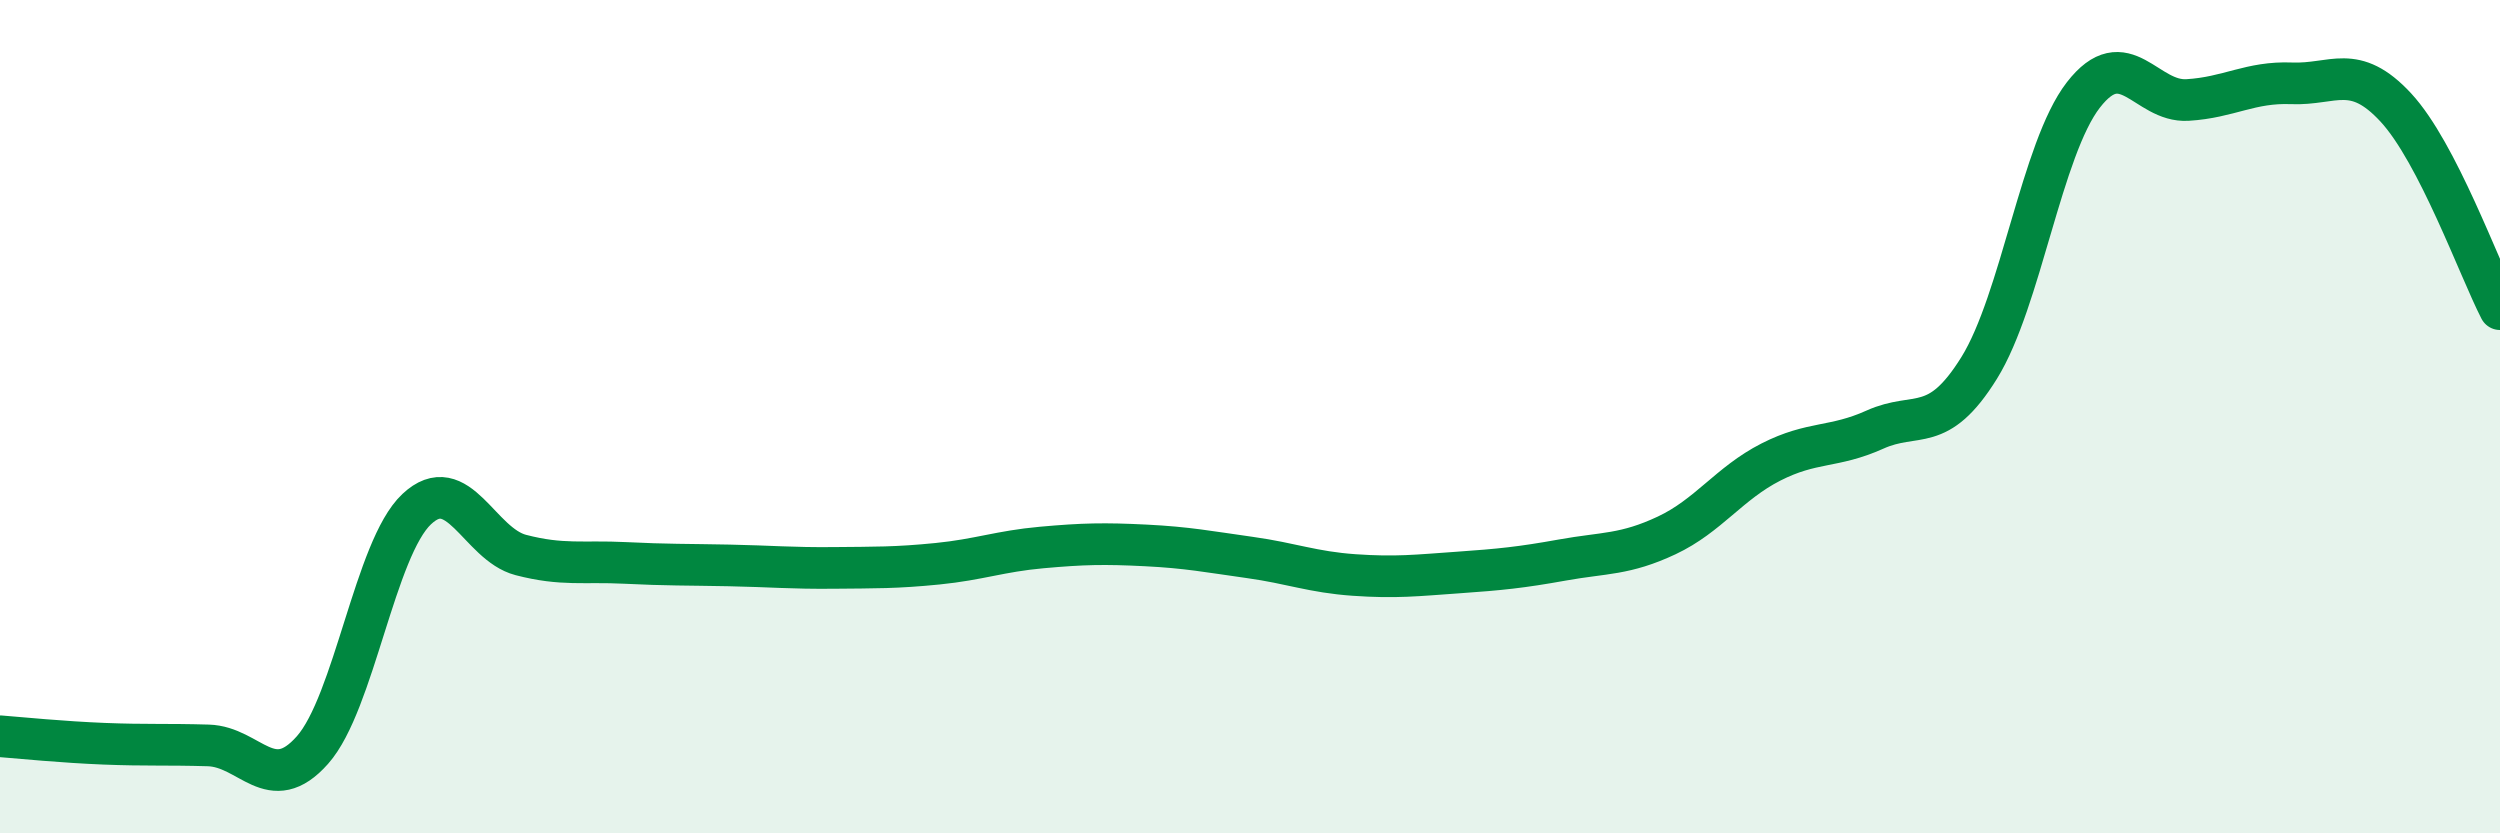
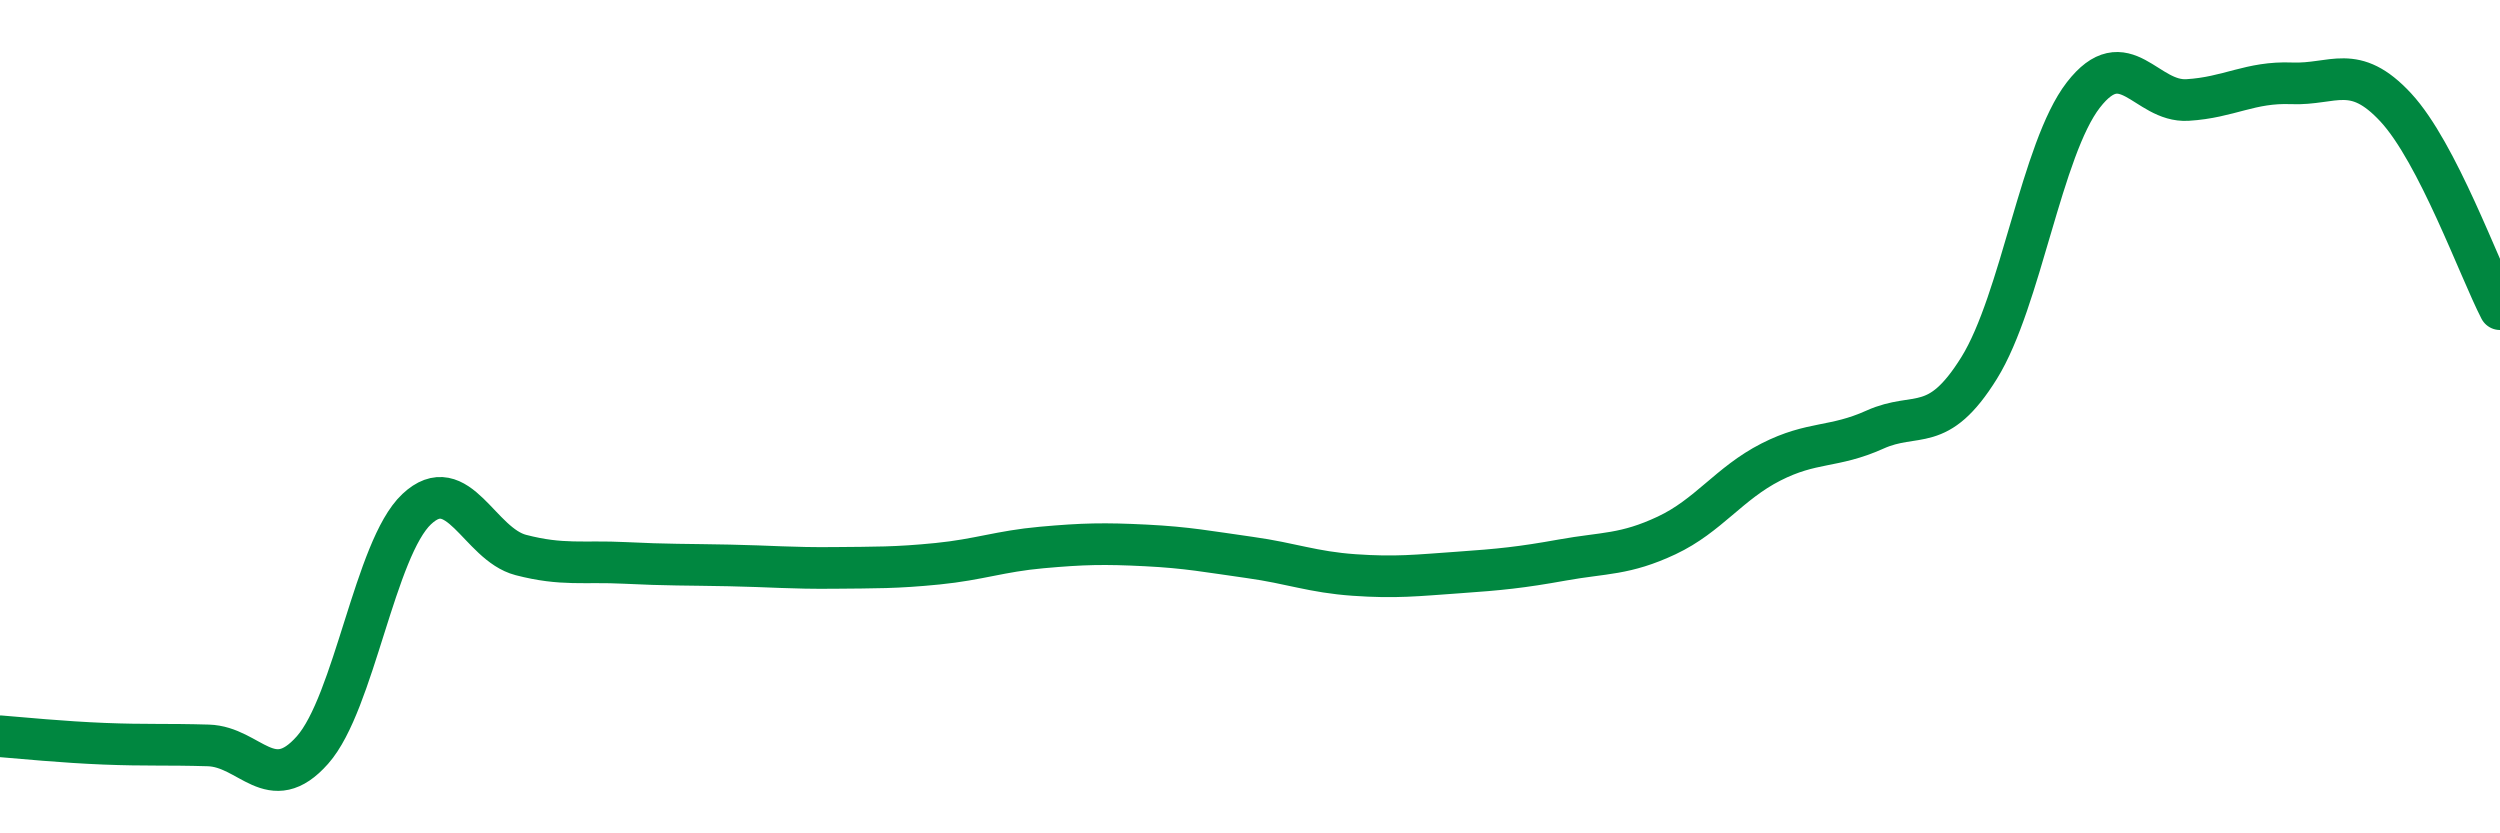
<svg xmlns="http://www.w3.org/2000/svg" width="60" height="20" viewBox="0 0 60 20">
-   <path d="M 0,17.67 C 0.5,17.71 1.5,17.81 2.5,17.85 C 3.5,17.89 4,17.86 5,17.89 C 6,17.92 6.5,19.13 7.5,18 C 8.5,16.87 9,13.16 10,12.22 C 11,11.28 11.5,13.06 12.5,13.32 C 13.5,13.58 14,13.46 15,13.51 C 16,13.56 16.5,13.55 17.5,13.57 C 18.5,13.59 19,13.64 20,13.63 C 21,13.62 21.5,13.63 22.5,13.53 C 23.5,13.43 24,13.23 25,13.14 C 26,13.05 26.5,13.04 27.5,13.09 C 28.5,13.14 29,13.24 30,13.38 C 31,13.52 31.5,13.73 32.5,13.8 C 33.5,13.87 34,13.81 35,13.74 C 36,13.67 36.5,13.62 37.5,13.44 C 38.5,13.26 39,13.32 40,12.85 C 41,12.38 41.5,11.6 42.5,11.09 C 43.5,10.58 44,10.76 45,10.31 C 46,9.86 46.5,10.44 47.5,8.83 C 48.5,7.22 49,3.57 50,2.28 C 51,0.99 51.5,2.46 52.5,2.4 C 53.5,2.34 54,1.96 55,2 C 56,2.04 56.5,1.5 57.5,2.58 C 58.5,3.66 59.5,6.45 60,7.42L60 20L0 20Z" fill="#008740" opacity="0.1" stroke-linecap="round" stroke-linejoin="round" />
  <path d="M 0,17.67 C 0.5,17.71 1.5,17.81 2.5,17.85 C 3.5,17.89 4,17.86 5,17.89 C 6,17.92 6.5,19.13 7.5,18 C 8.5,16.87 9,13.16 10,12.22 C 11,11.28 11.5,13.06 12.5,13.32 C 13.5,13.58 14,13.46 15,13.51 C 16,13.56 16.5,13.55 17.5,13.57 C 18.5,13.59 19,13.64 20,13.63 C 21,13.62 21.5,13.63 22.5,13.53 C 23.5,13.43 24,13.23 25,13.14 C 26,13.05 26.5,13.04 27.5,13.09 C 28.5,13.14 29,13.24 30,13.38 C 31,13.52 31.5,13.73 32.5,13.8 C 33.5,13.87 34,13.81 35,13.74 C 36,13.67 36.5,13.62 37.5,13.44 C 38.5,13.26 39,13.32 40,12.85 C 41,12.38 41.5,11.6 42.5,11.09 C 43.5,10.58 44,10.76 45,10.31 C 46,9.86 46.5,10.44 47.5,8.83 C 48.5,7.22 49,3.57 50,2.28 C 51,0.99 51.5,2.46 52.5,2.4 C 53.5,2.34 54,1.96 55,2 C 56,2.04 56.5,1.5 57.5,2.58 C 58.5,3.66 59.5,6.45 60,7.42" stroke="#008740" stroke-width="1" fill="none" stroke-linecap="round" stroke-linejoin="round" />
</svg>